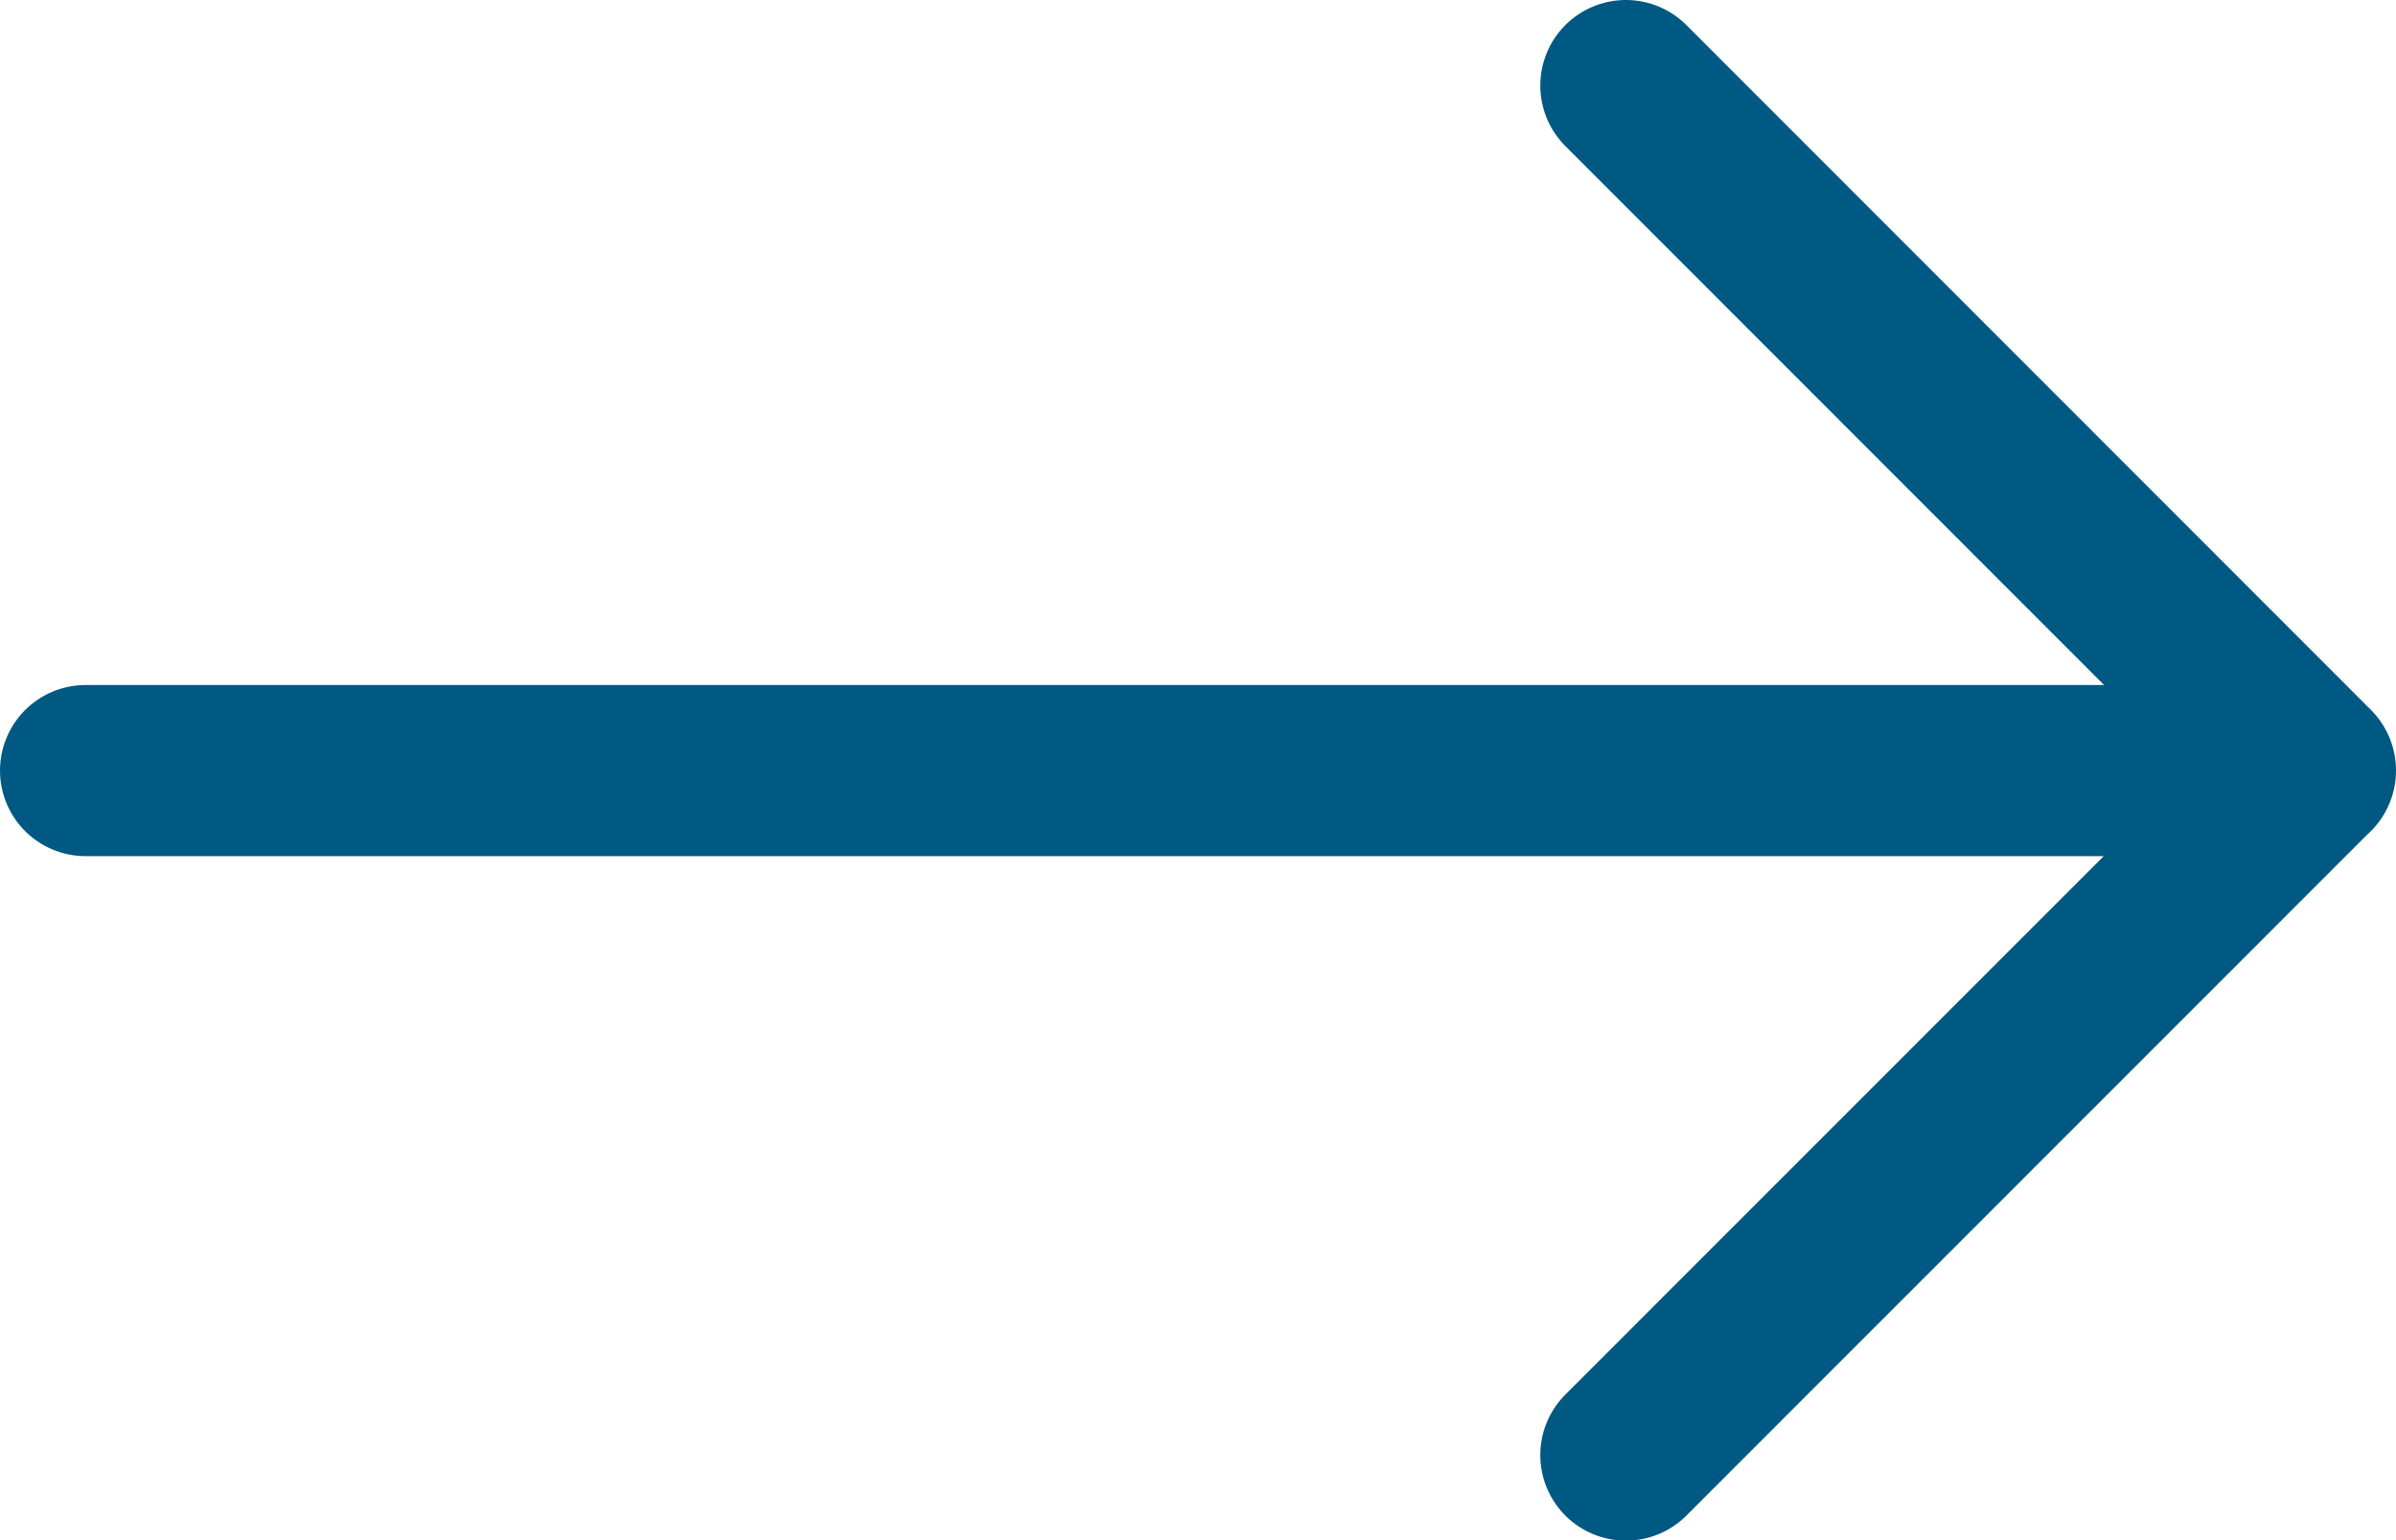
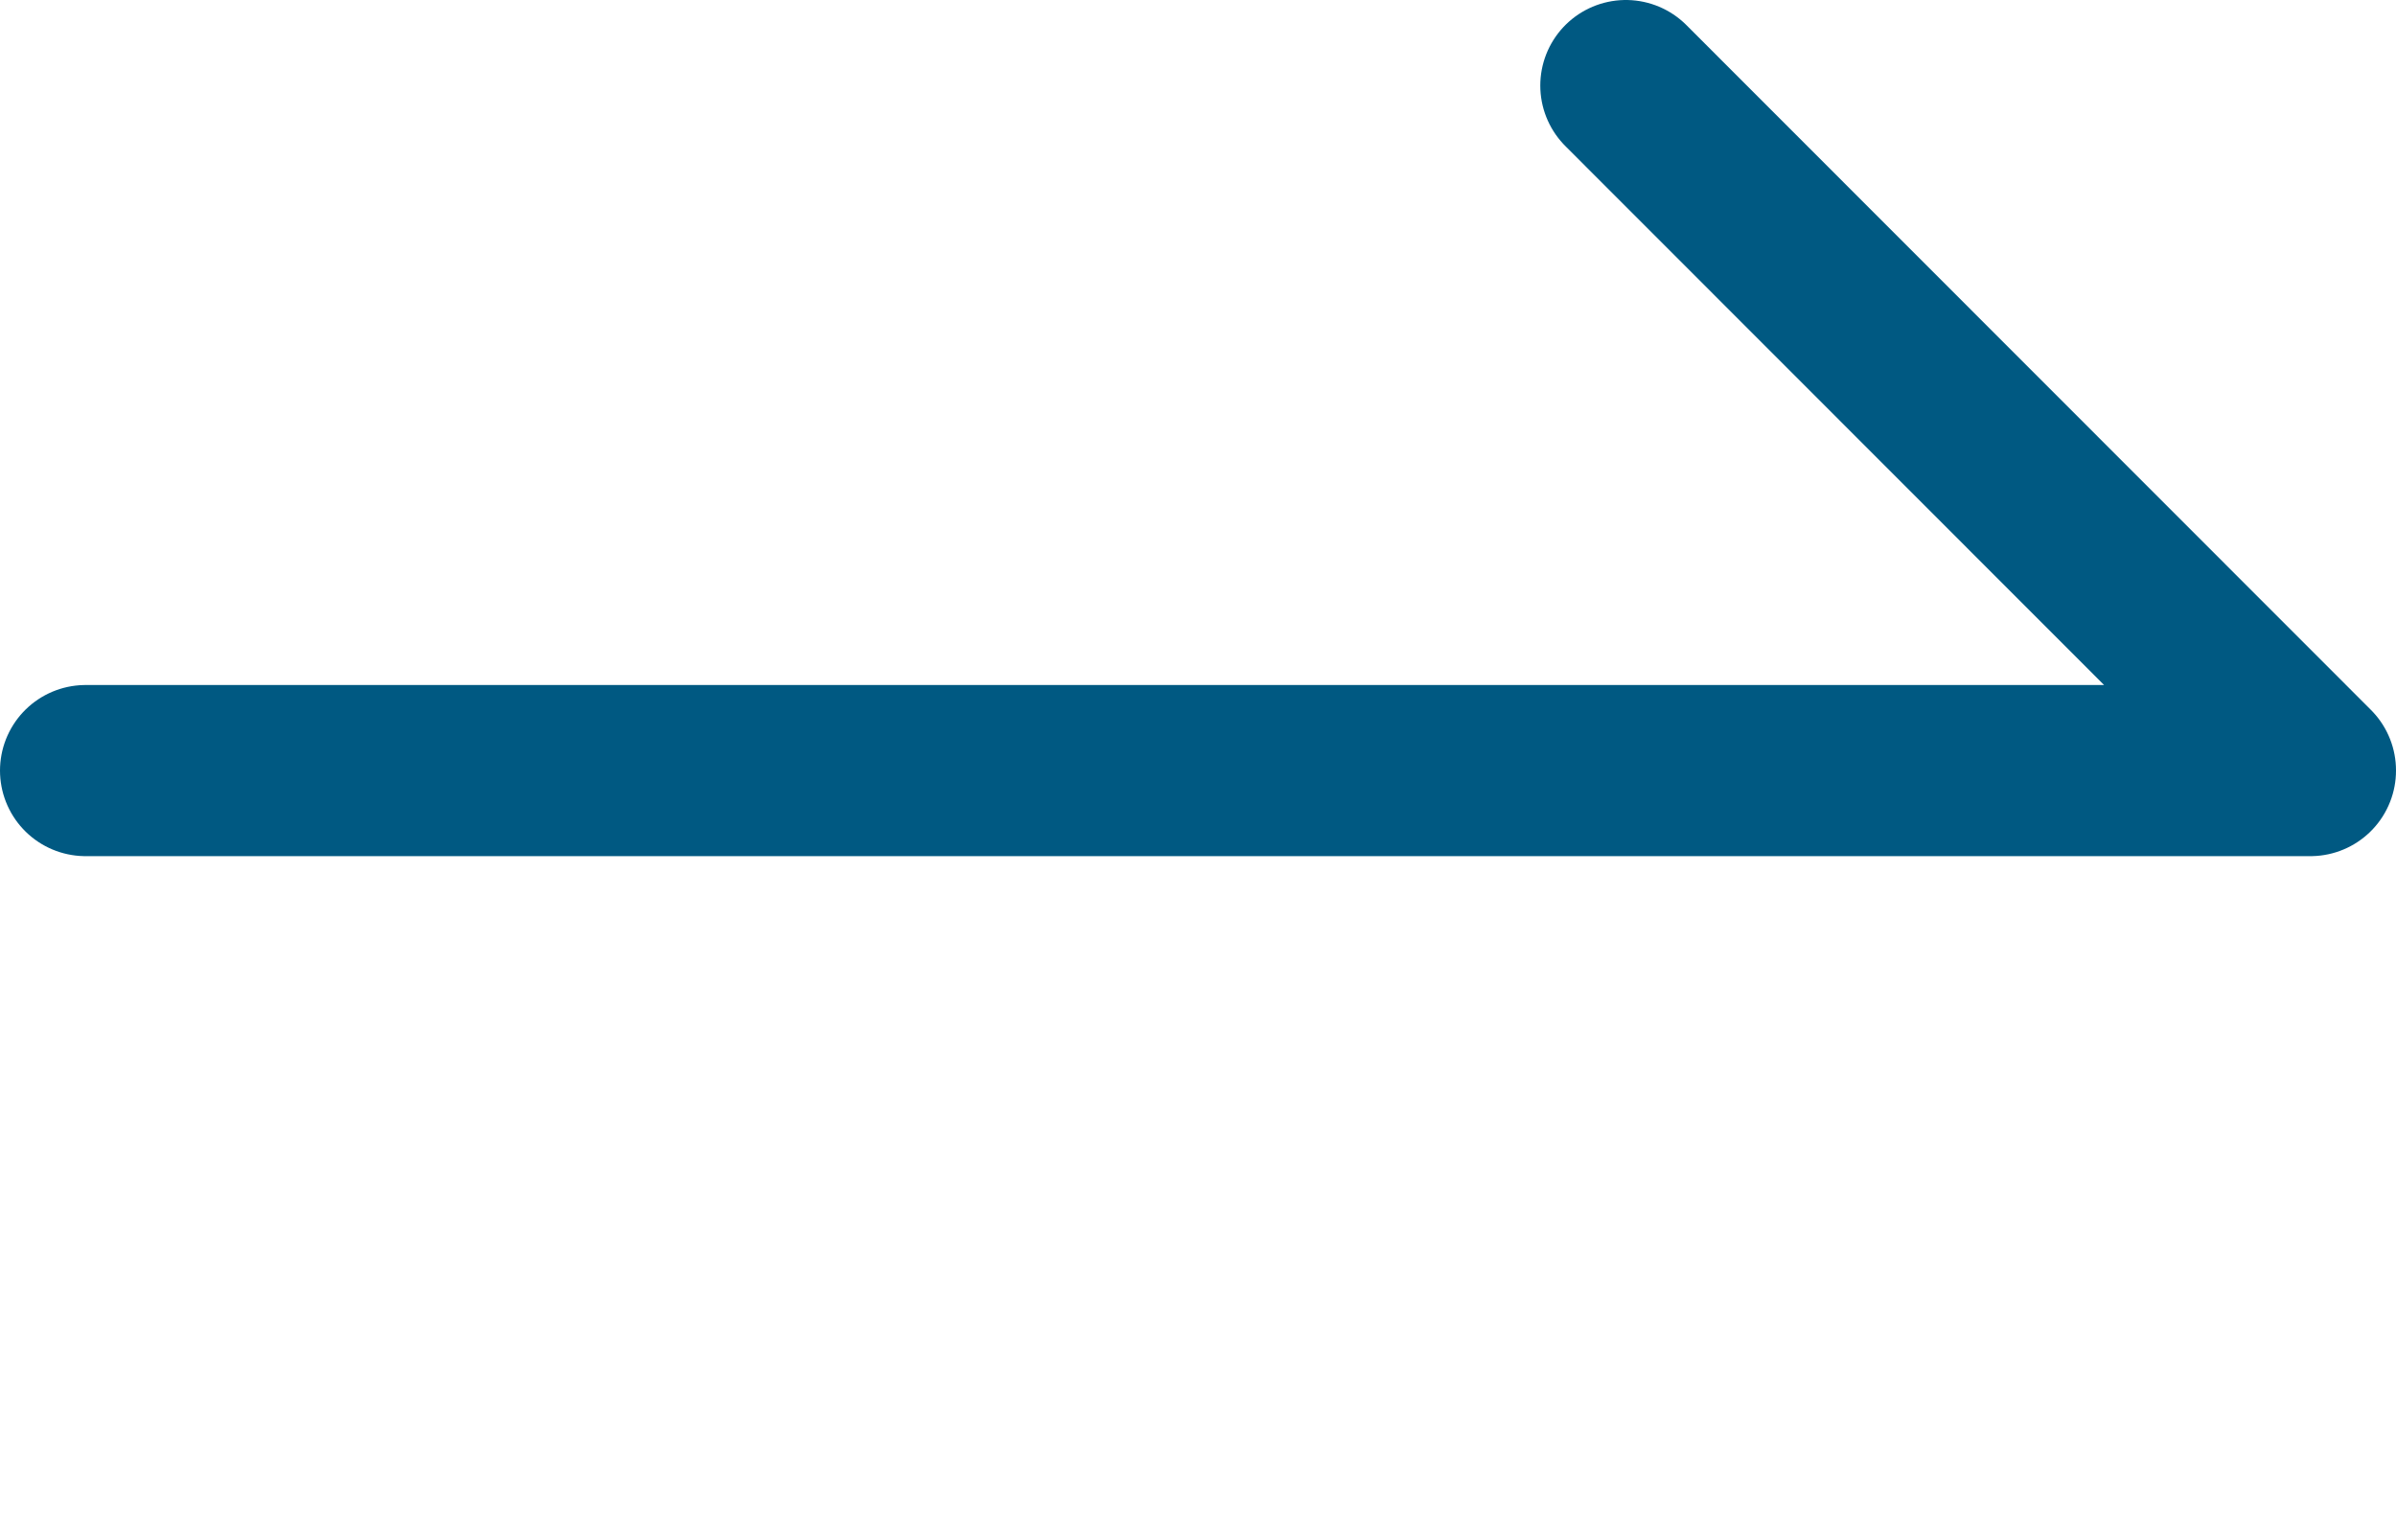
<svg xmlns="http://www.w3.org/2000/svg" width="14" height="9" viewBox="0 0 14 9" fill="none">
-   <path d="M9.5 0.5L13.5 4.502L9.5 8.503M0.5 4.503L13.5 4.503" stroke="#005982" stroke-linecap="round" stroke-linejoin="round" />
+   <path d="M9.5 0.5L13.5 4.502M0.5 4.503L13.5 4.503" stroke="#005982" stroke-linecap="round" stroke-linejoin="round" />
</svg>